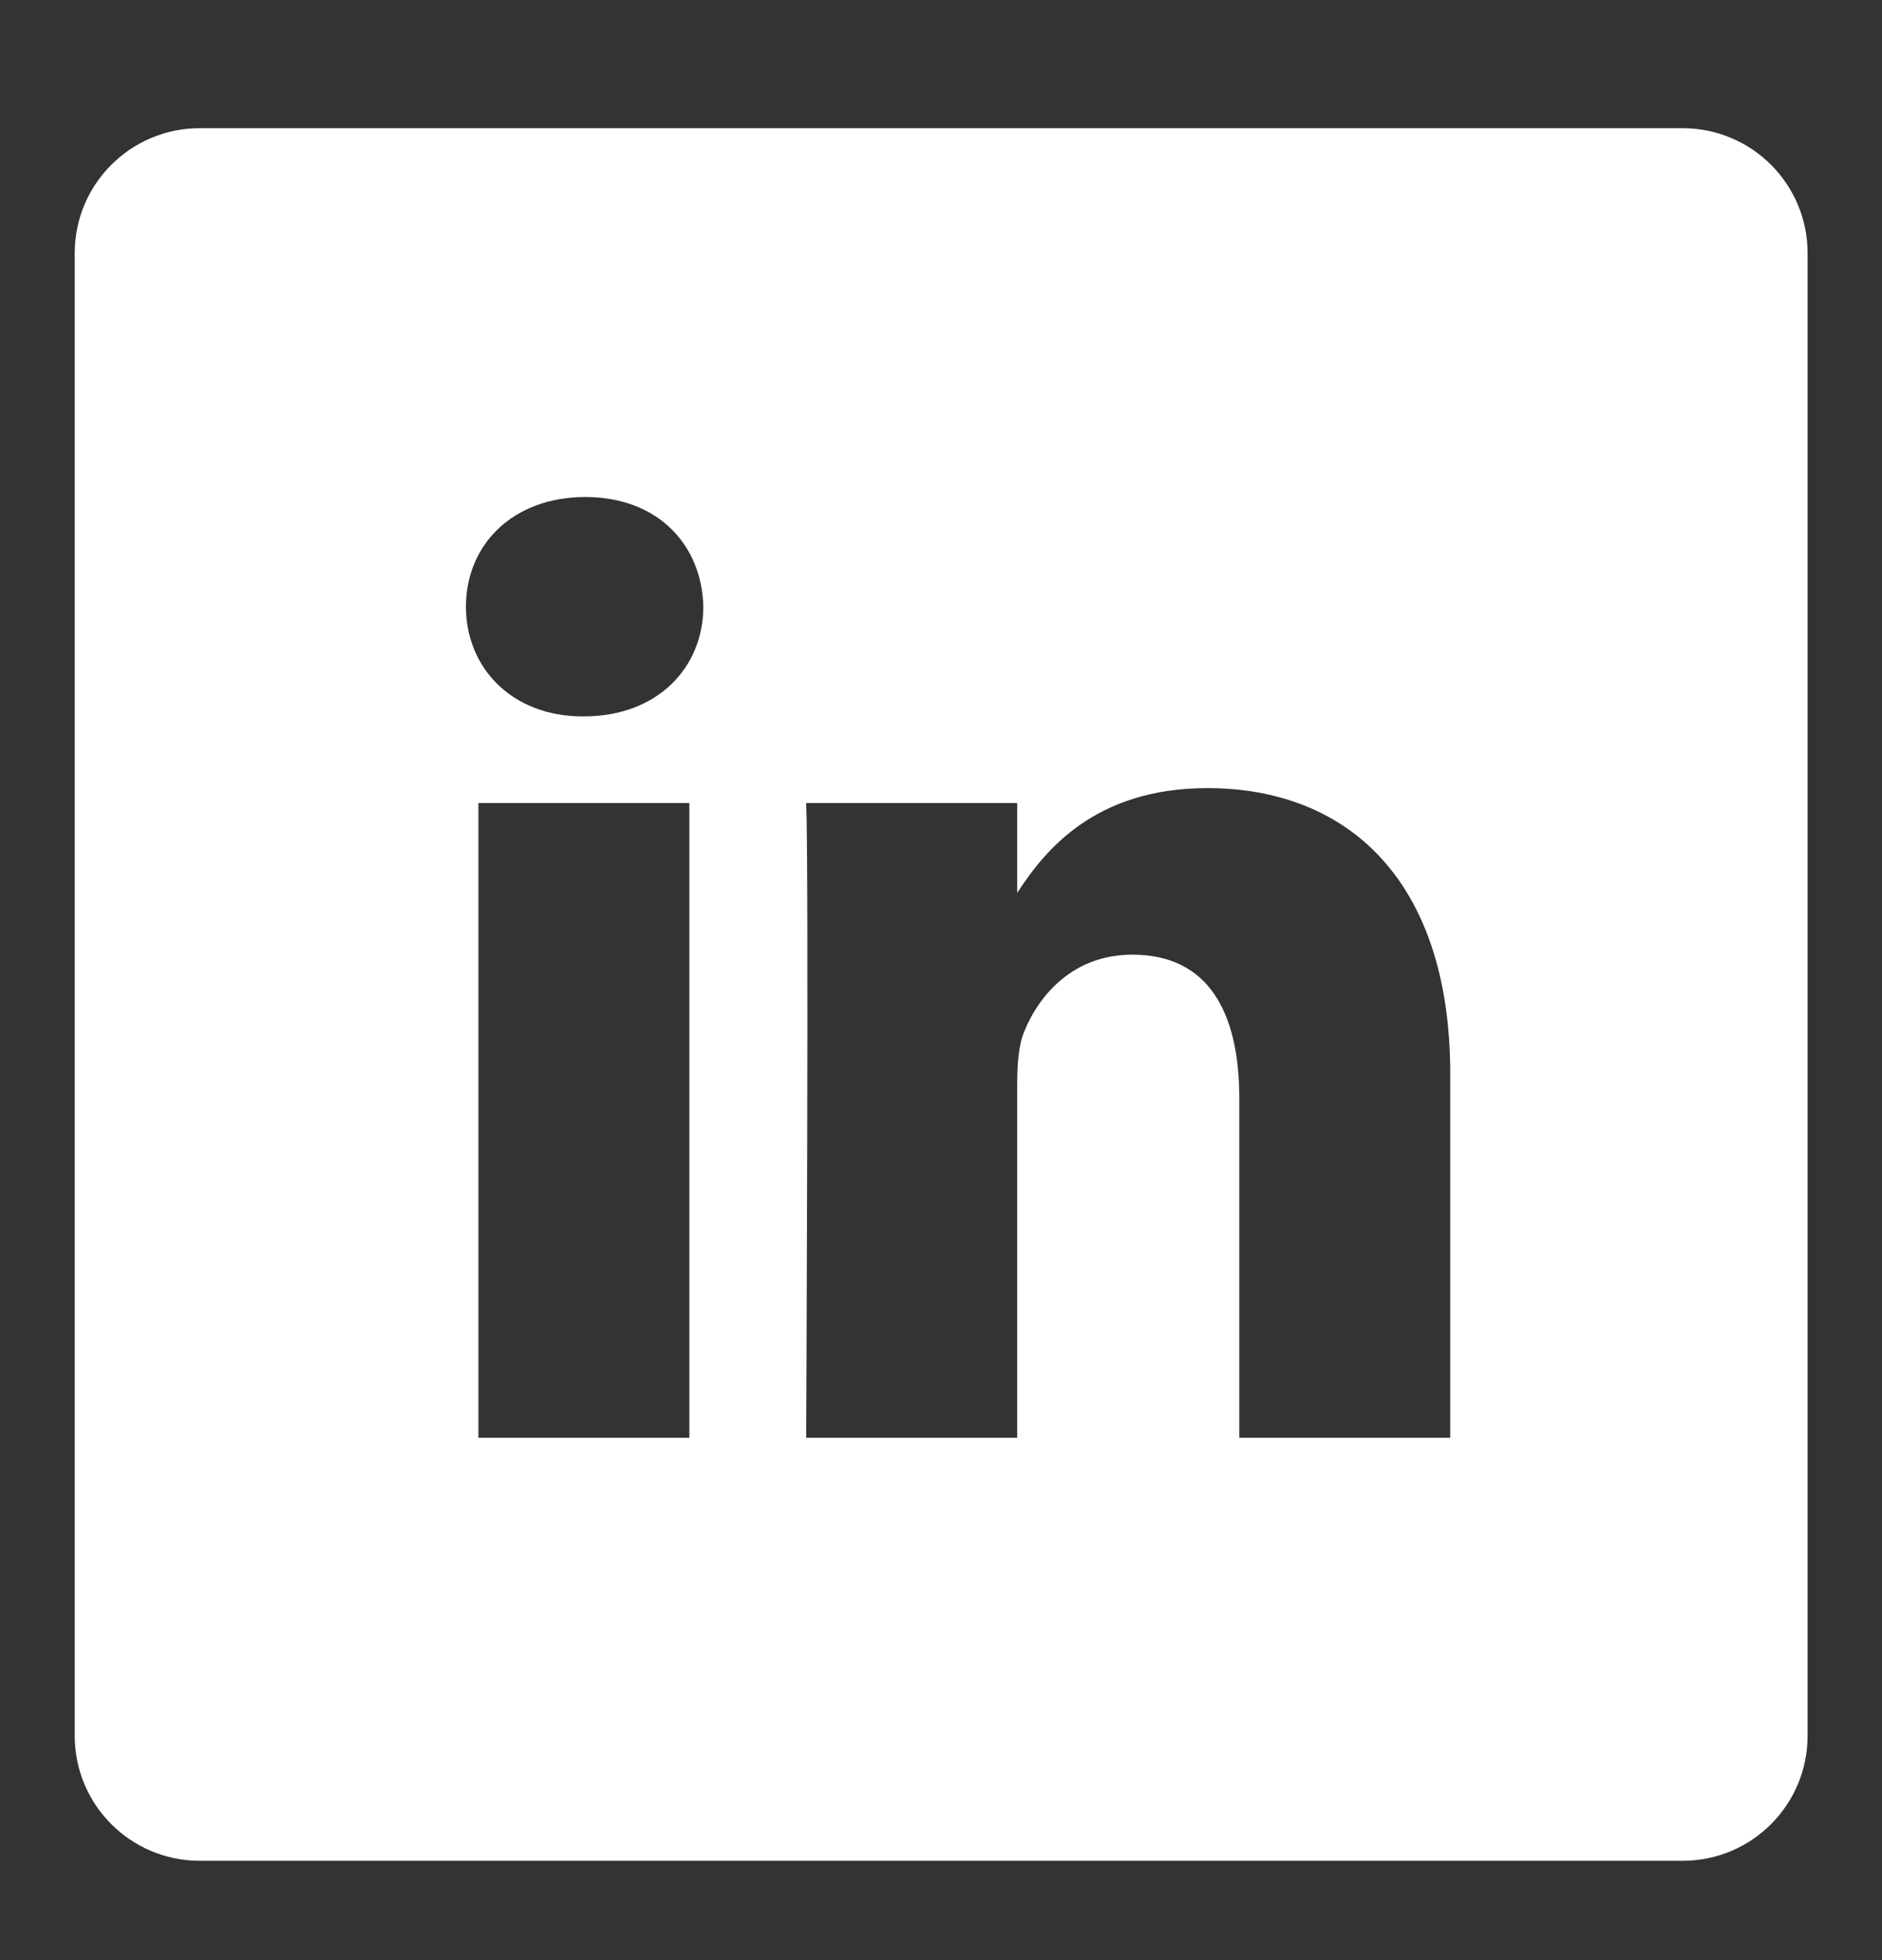
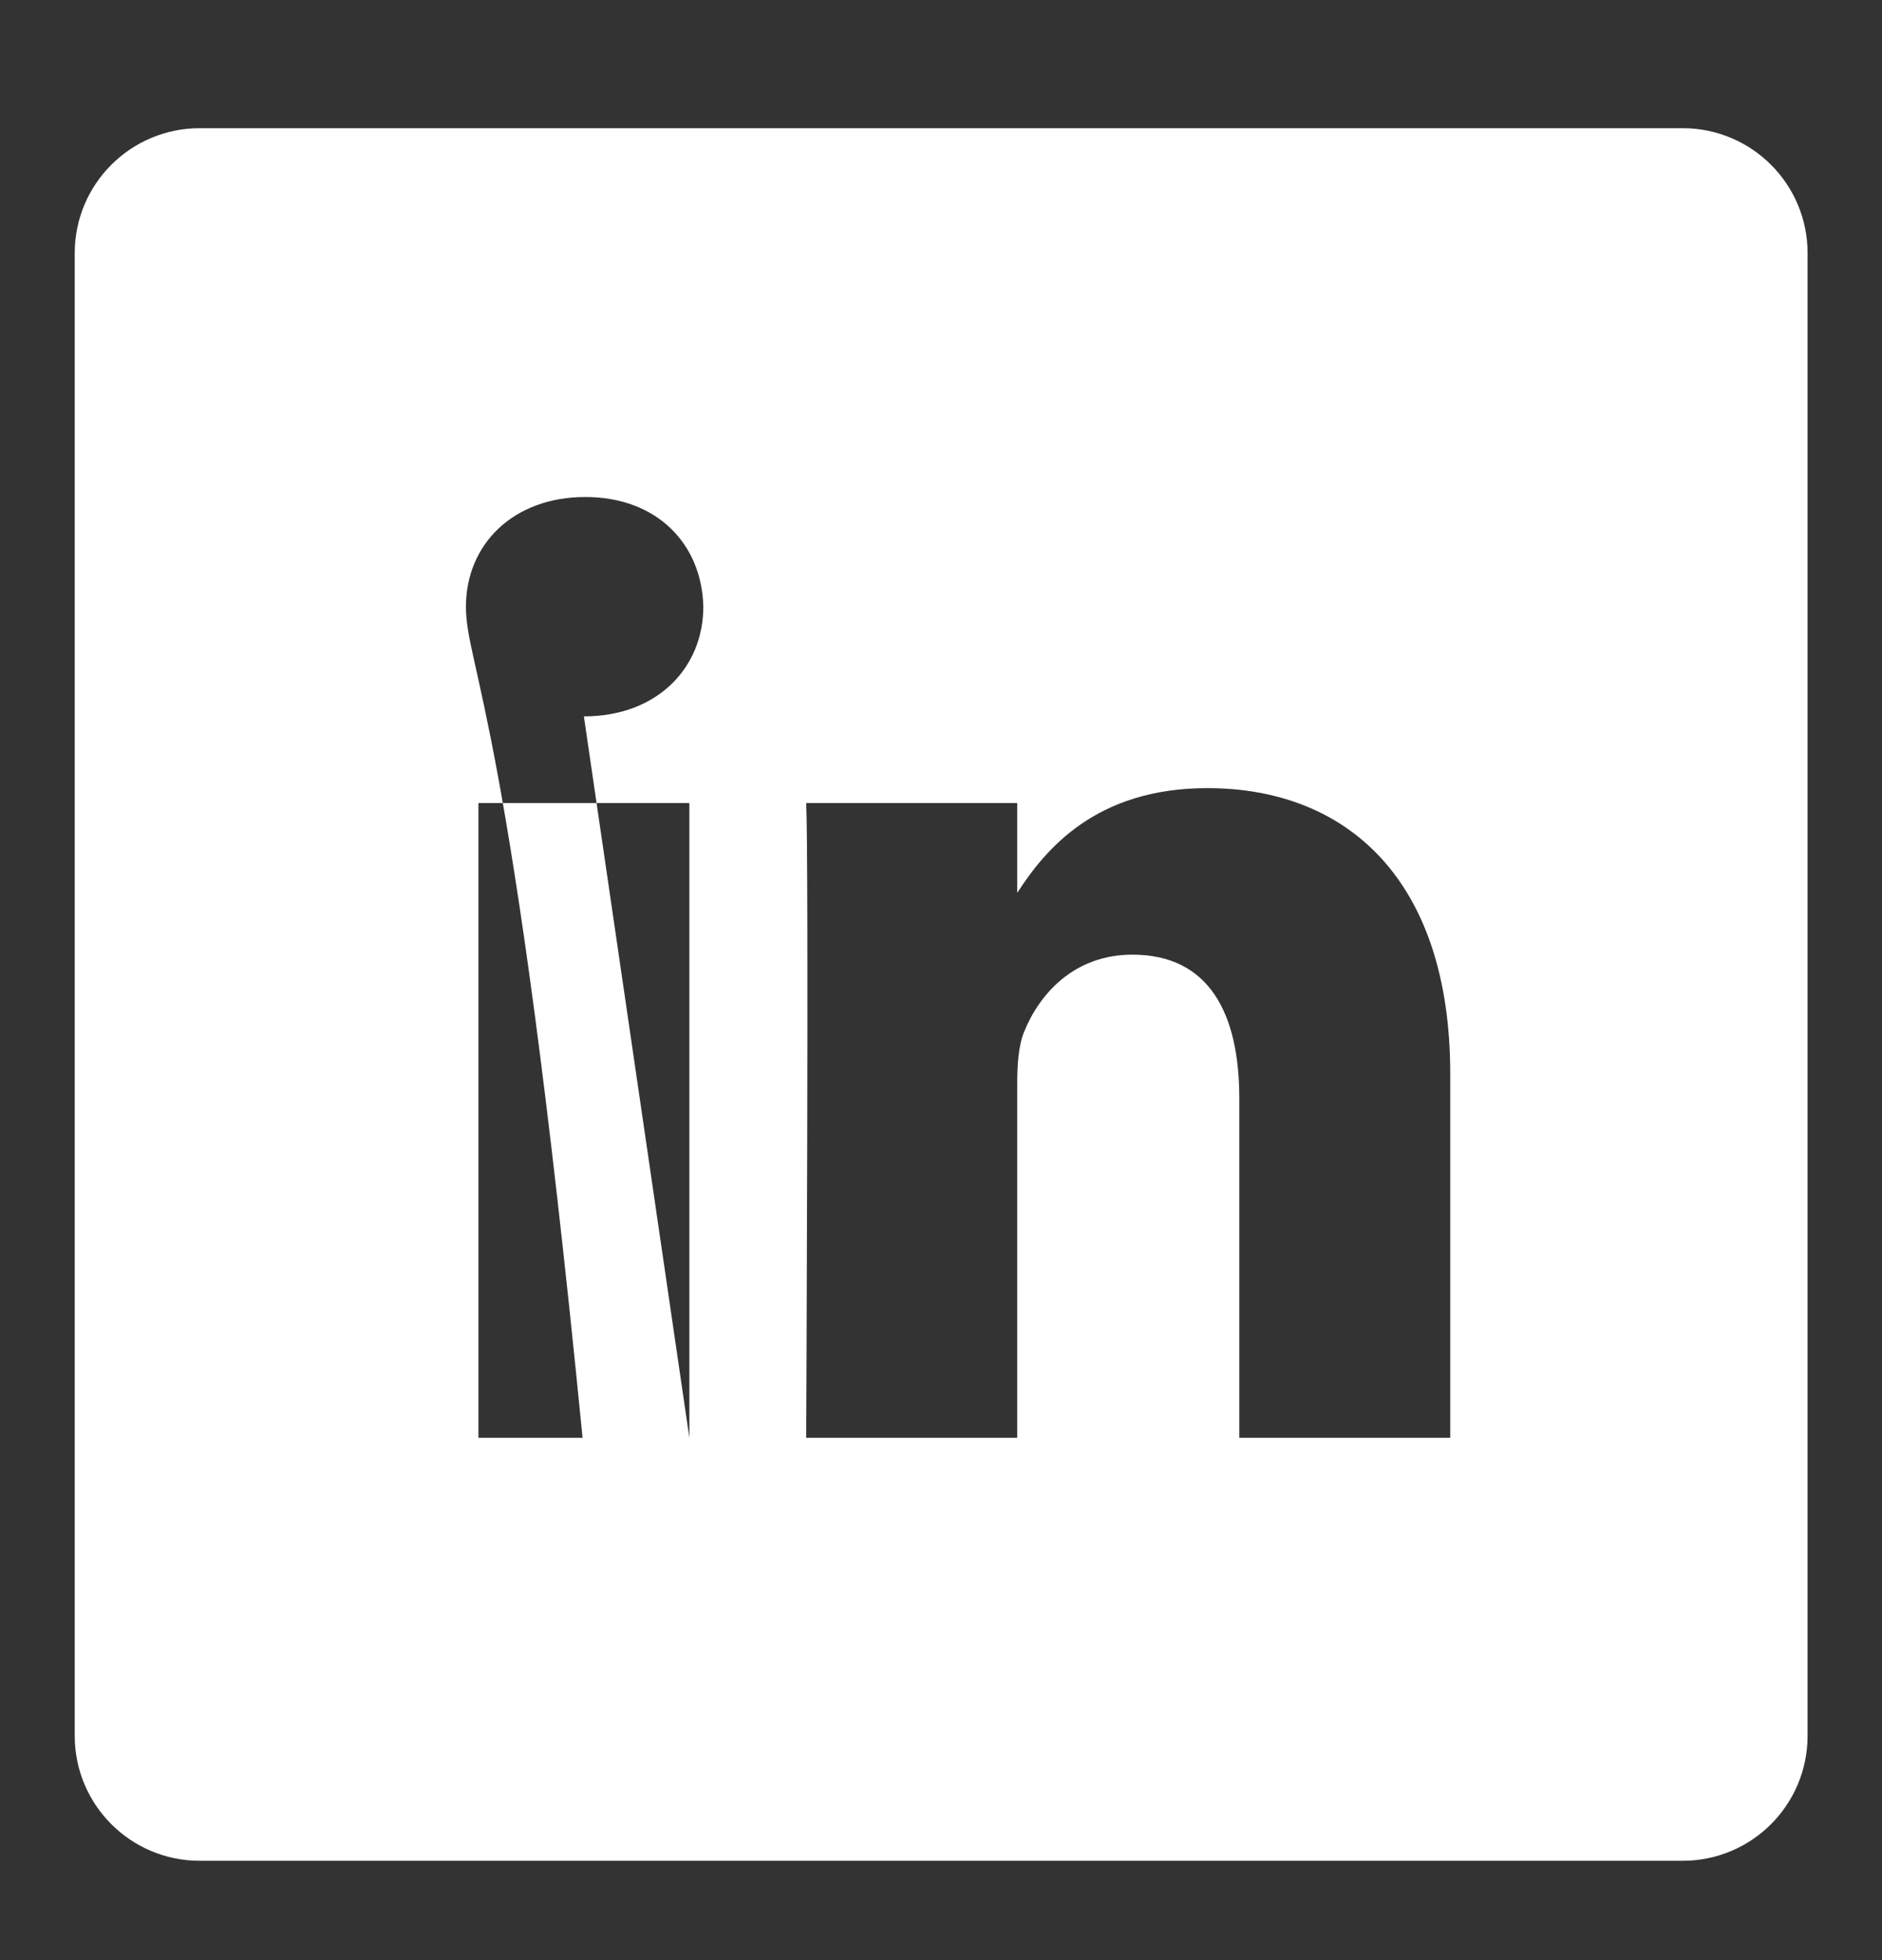
<svg xmlns="http://www.w3.org/2000/svg" width="24" height="25" viewBox="0 0 24 25" fill="none">
  <rect x="0" y="0" width="24" height="25" fill="#333333" stroke="none" />
-   <path d="M21.458 1.635H2.547C1.667 1.635 0.953 2.348 0.953 3.228V22.139C0.953 23.02 1.667 23.733 2.547 23.733H21.458C22.338 23.733 23.051 23.02 23.051 22.139V3.228C23.051 2.348 22.338 1.635 21.458 1.635ZM8.791 18.338H6.101V10.242H8.791V18.338ZM7.446 9.137H7.429C6.526 9.137 5.942 8.515 5.942 7.738C5.942 6.944 6.543 6.339 7.464 6.339C8.384 6.339 8.951 6.944 8.969 7.738C8.969 8.515 8.384 9.137 7.446 9.137ZM18.494 18.338H15.804V14.007C15.804 12.918 15.414 12.176 14.441 12.176C13.697 12.176 13.255 12.677 13.06 13.16C12.989 13.333 12.972 13.575 12.972 13.817V18.338H10.281C10.281 18.338 10.316 11.002 10.281 10.242H12.972V11.388C13.329 10.837 13.969 10.052 15.397 10.052C17.167 10.052 18.494 11.209 18.494 13.696V18.338Z" fill="white" />
+   <path d="M21.458 1.635H2.547C1.667 1.635 0.953 2.348 0.953 3.228V22.139C0.953 23.02 1.667 23.733 2.547 23.733H21.458C22.338 23.733 23.051 23.02 23.051 22.139V3.228C23.051 2.348 22.338 1.635 21.458 1.635ZM8.791 18.338H6.101V10.242H8.791V18.338ZH7.429C6.526 9.137 5.942 8.515 5.942 7.738C5.942 6.944 6.543 6.339 7.464 6.339C8.384 6.339 8.951 6.944 8.969 7.738C8.969 8.515 8.384 9.137 7.446 9.137ZM18.494 18.338H15.804V14.007C15.804 12.918 15.414 12.176 14.441 12.176C13.697 12.176 13.255 12.677 13.06 13.16C12.989 13.333 12.972 13.575 12.972 13.817V18.338H10.281C10.281 18.338 10.316 11.002 10.281 10.242H12.972V11.388C13.329 10.837 13.969 10.052 15.397 10.052C17.167 10.052 18.494 11.209 18.494 13.696V18.338Z" fill="white" />
</svg>